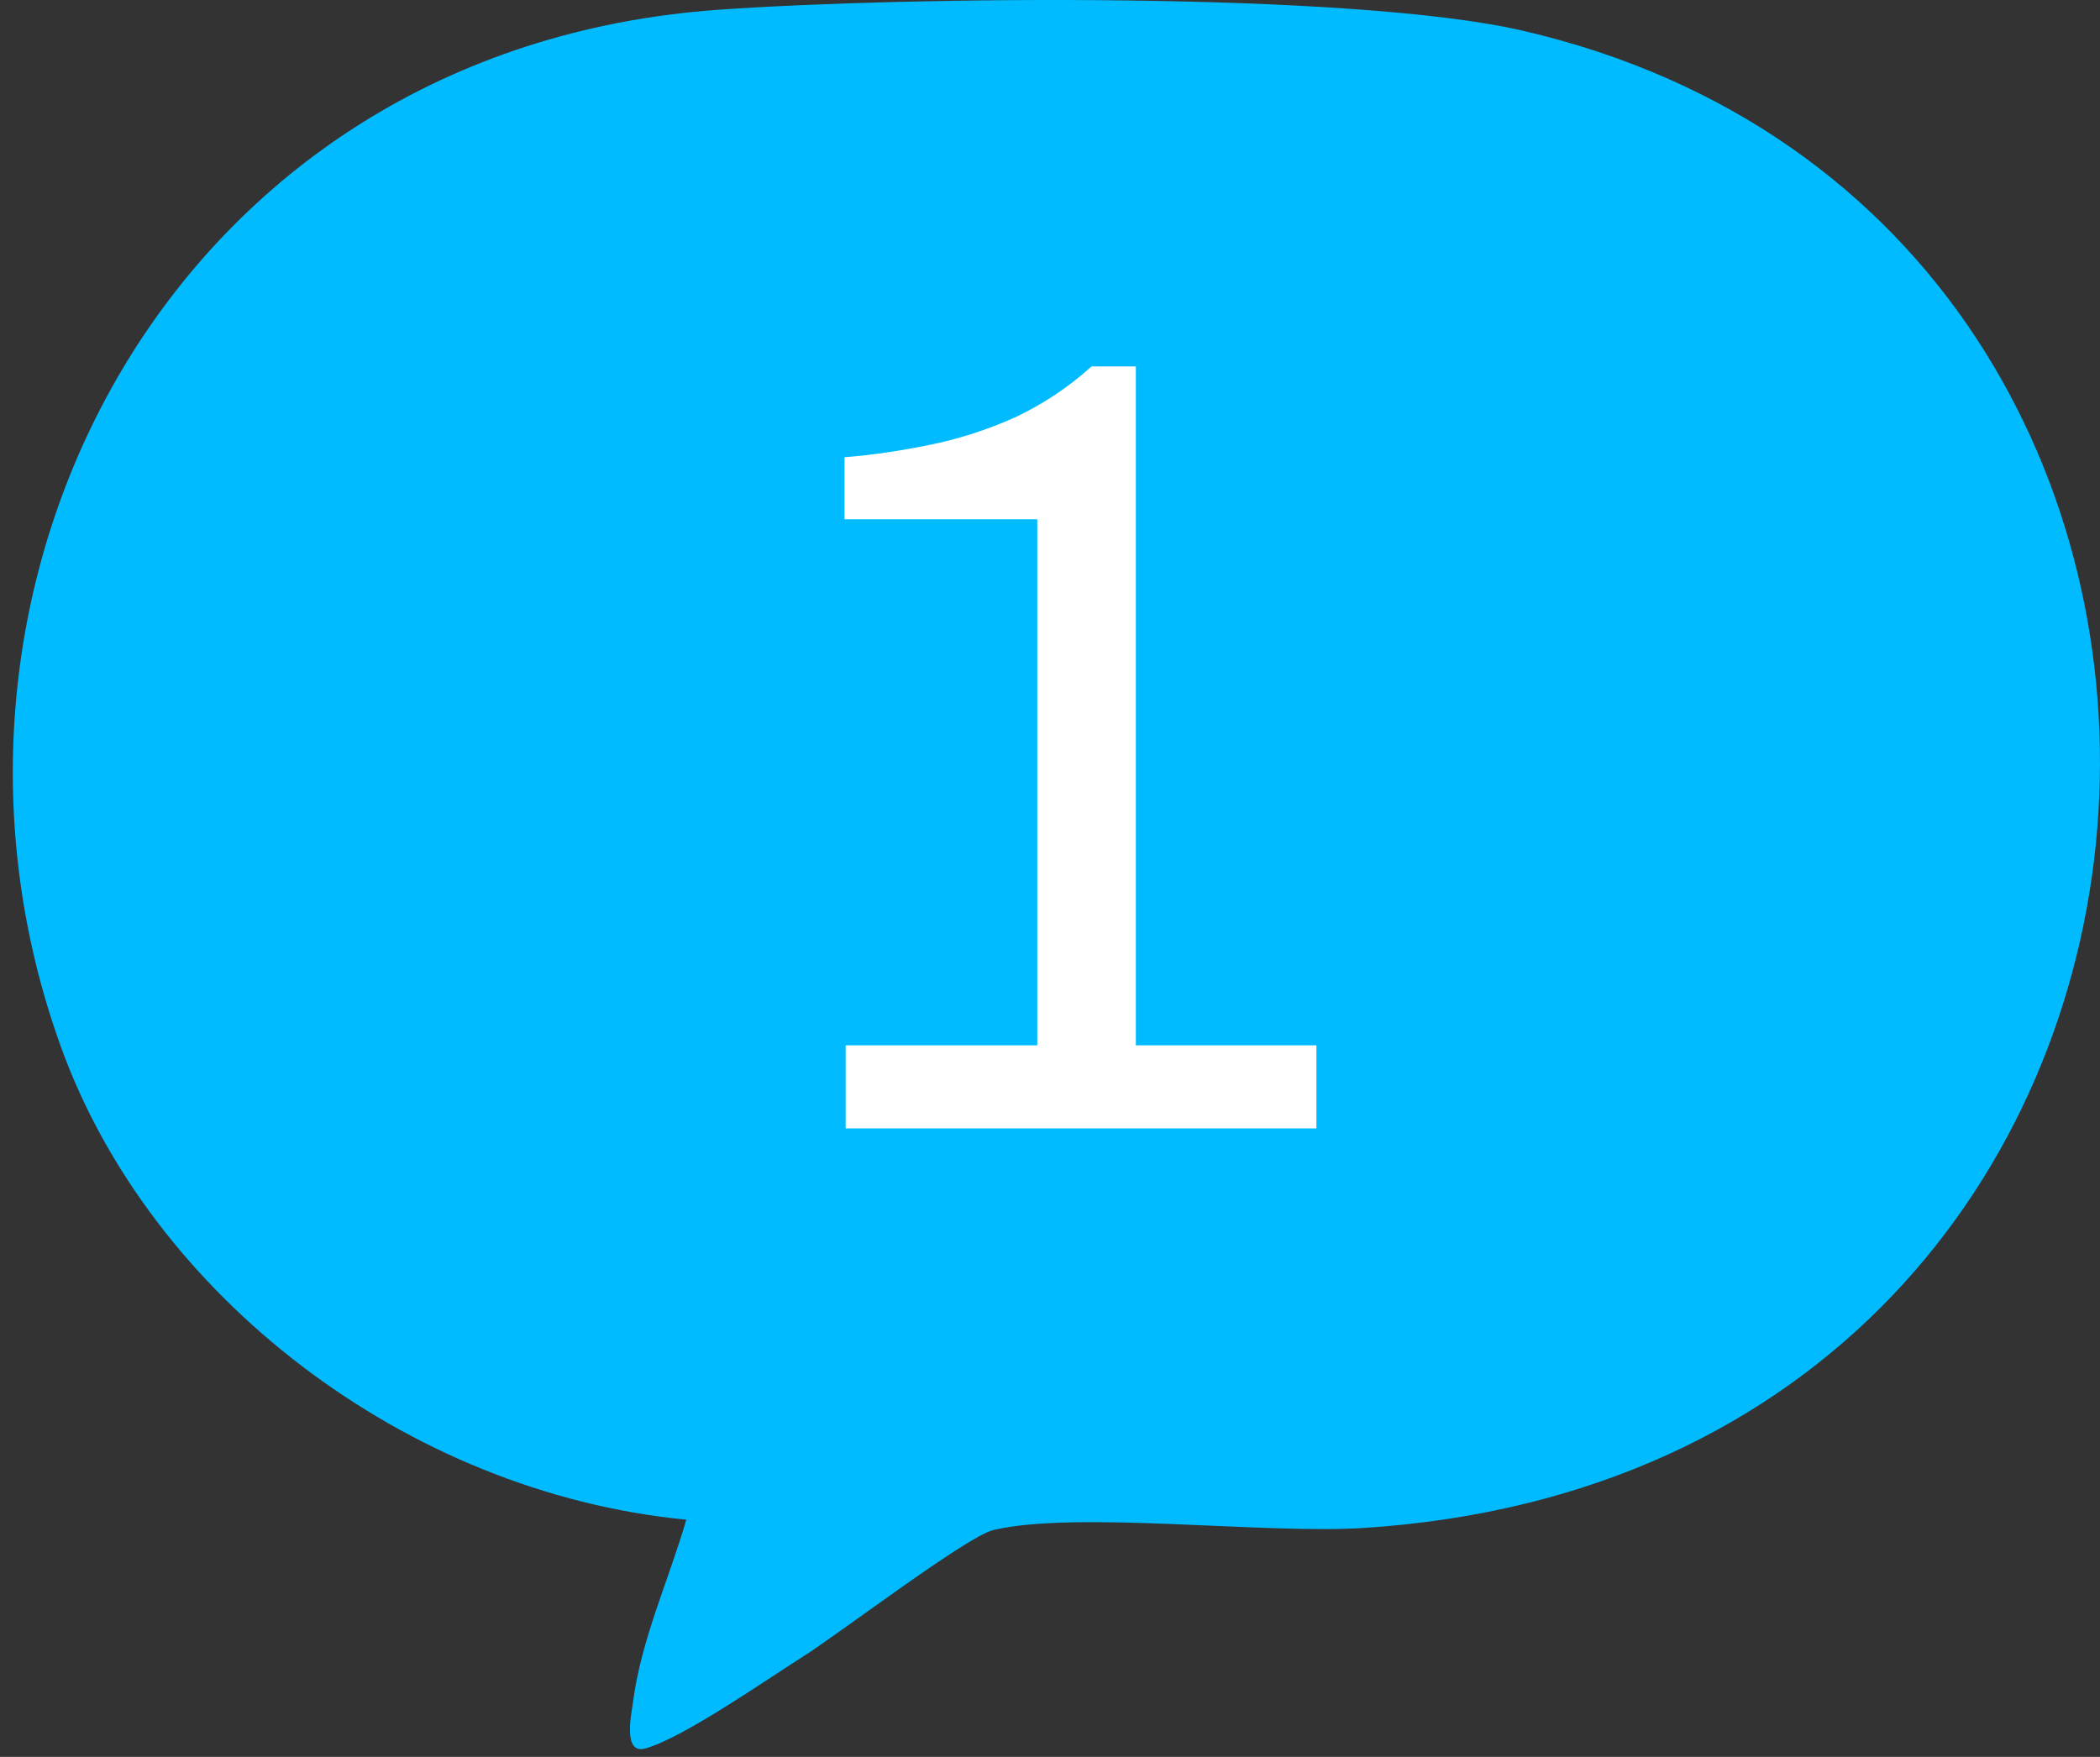
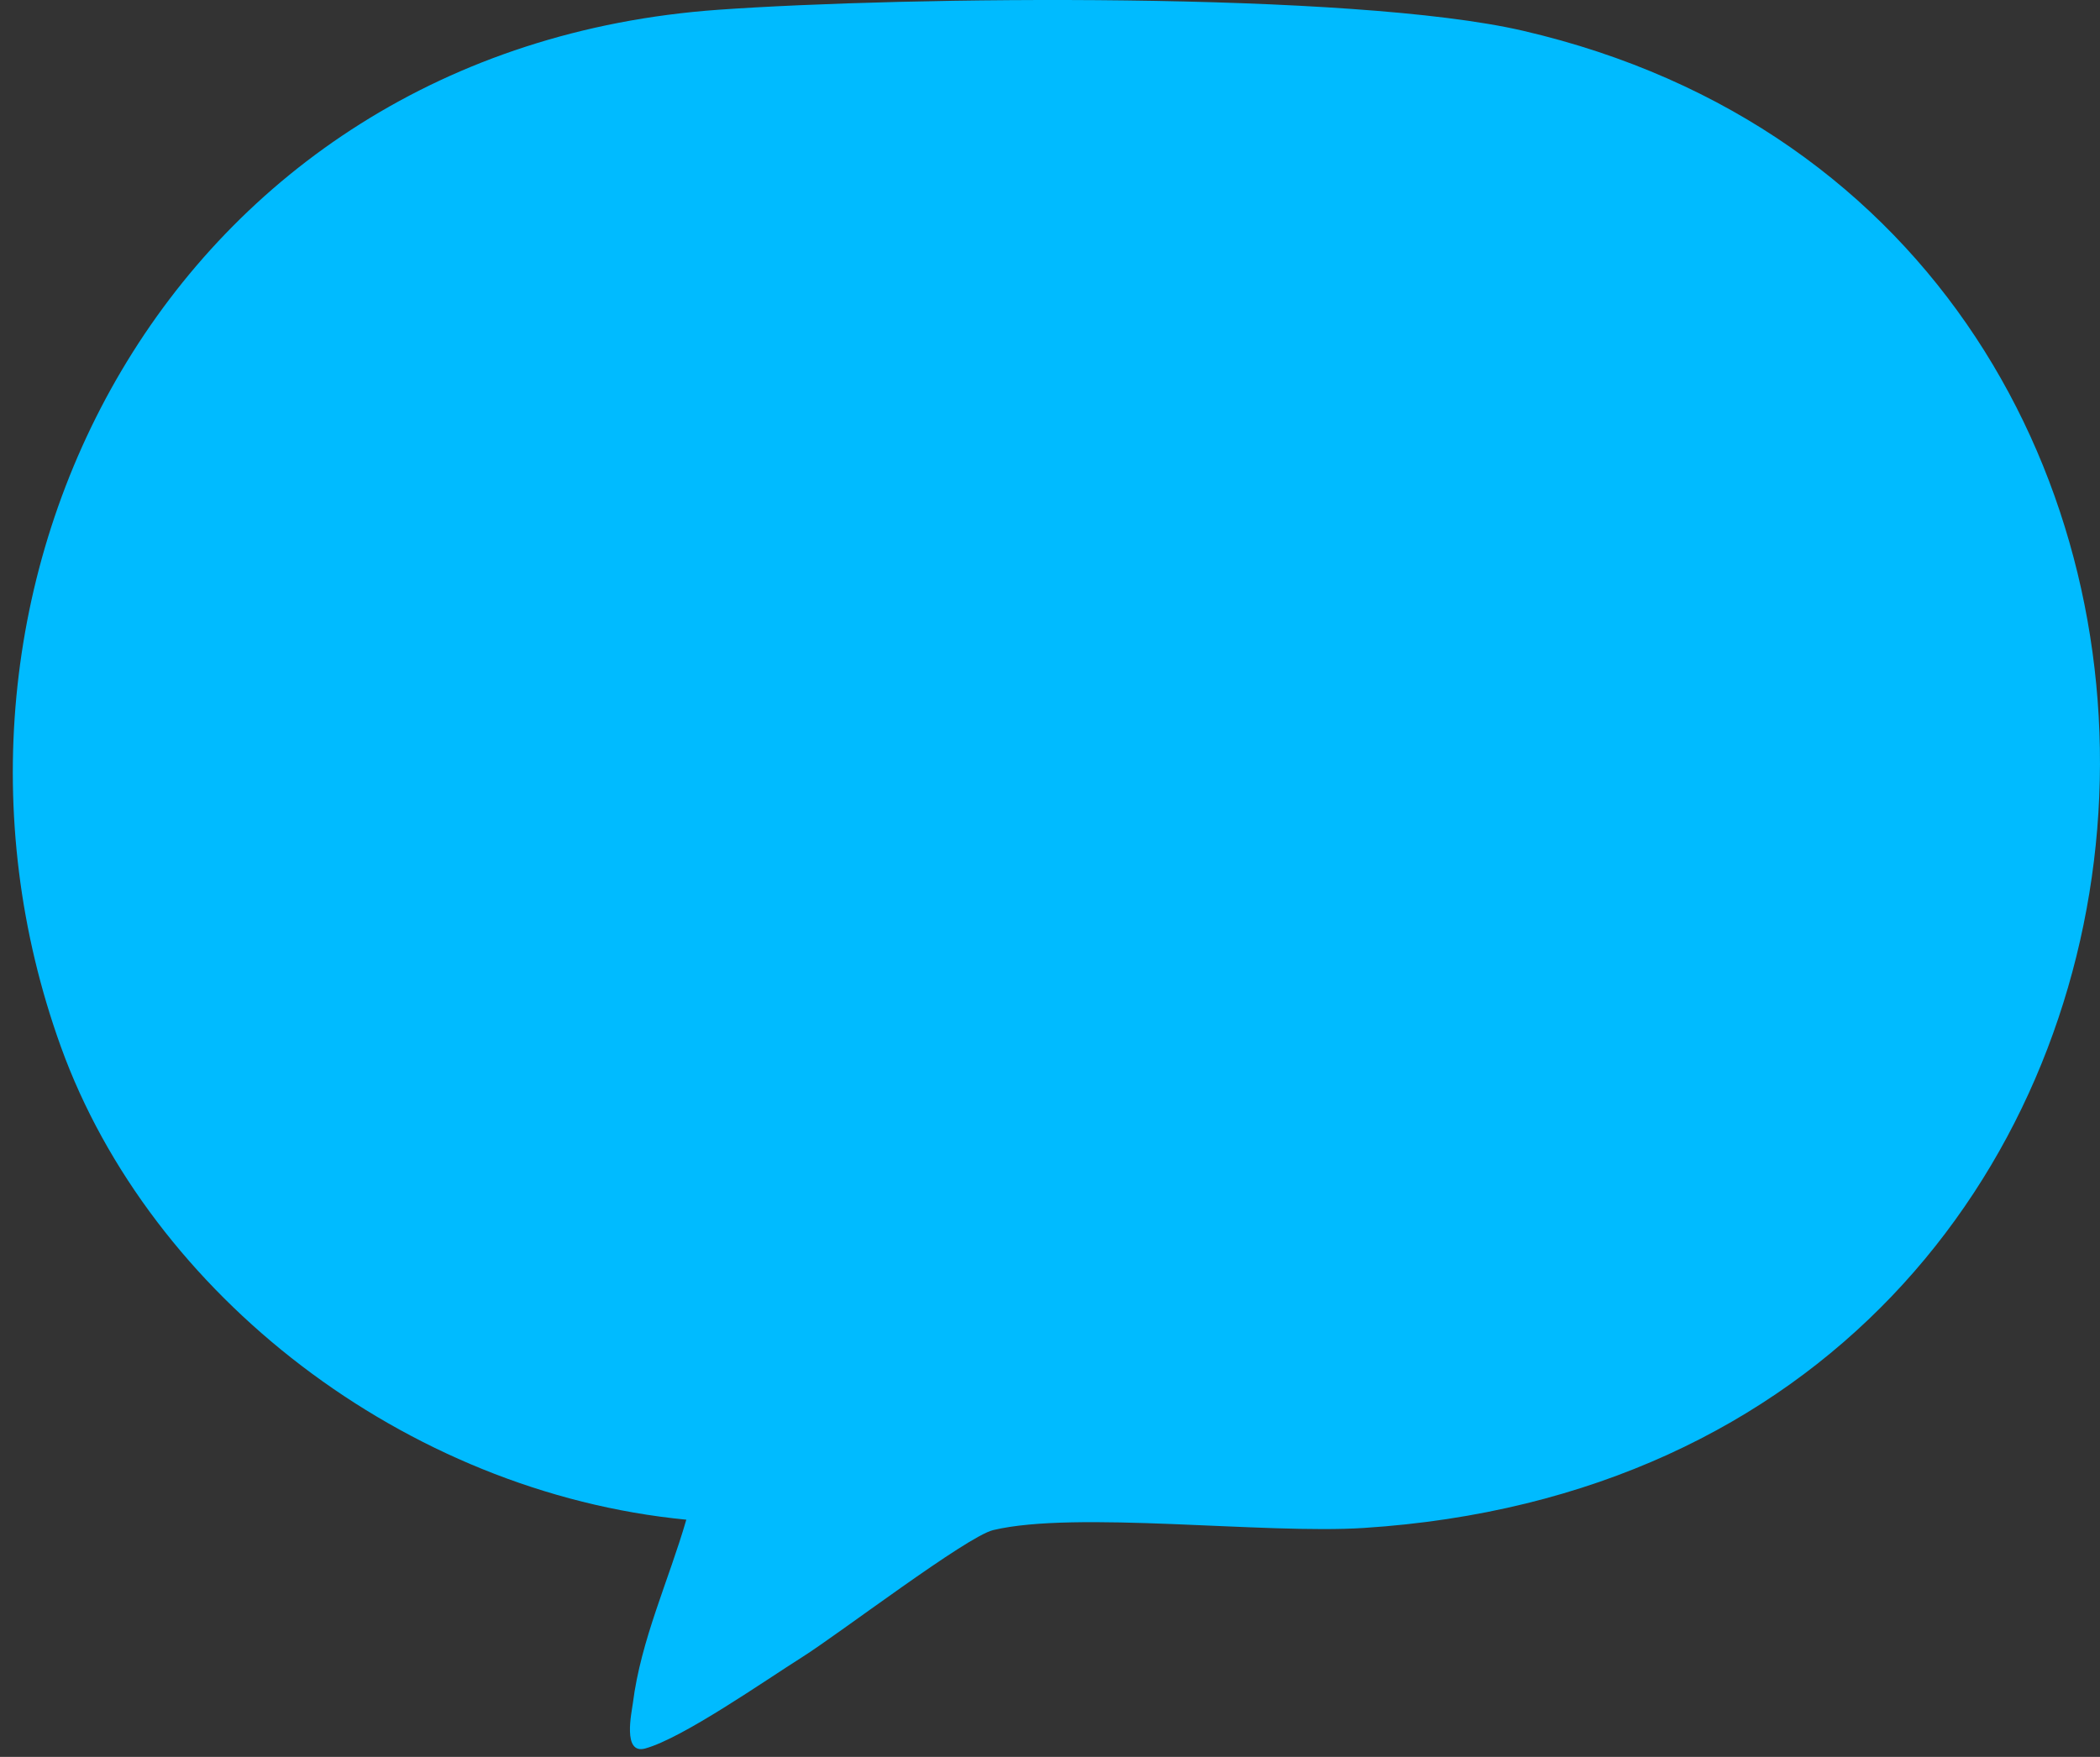
<svg xmlns="http://www.w3.org/2000/svg" width="147" height="123" viewBox="0 0 147 123" fill="none">
  <rect x="0" y="0" width="147" height="123" fill="#333333" stroke="none" />
  <path d="M48.042 106.394C46.812 110.644 44.862 114.804 44.302 119.234C44.222 119.874 43.552 122.854 45.162 122.414C47.802 121.684 53.542 117.664 56.142 116.024C58.742 114.384 67.662 107.574 69.522 107.124C75.282 105.744 88.512 107.424 95.462 106.974C159.702 102.844 164.422 15.554 106.612 2.154C94.662 -0.616 63.312 -0.246 50.272 0.684C11.872 3.424 -7.358 41.094 4.262 73.284C10.522 90.634 28.362 104.484 48.032 106.394H48.042Z" fill="#00BBFF" />
-   <path d="M59.195 79V73.185H72.609V36.354H59.117V32.012C61.03 31.857 62.995 31.572 65.01 31.159C67.078 30.745 69.094 30.099 71.058 29.22C73.023 28.29 74.806 27.101 76.409 25.654H79.51V73.185H92.149V79H59.195Z" fill="white" />
</svg>